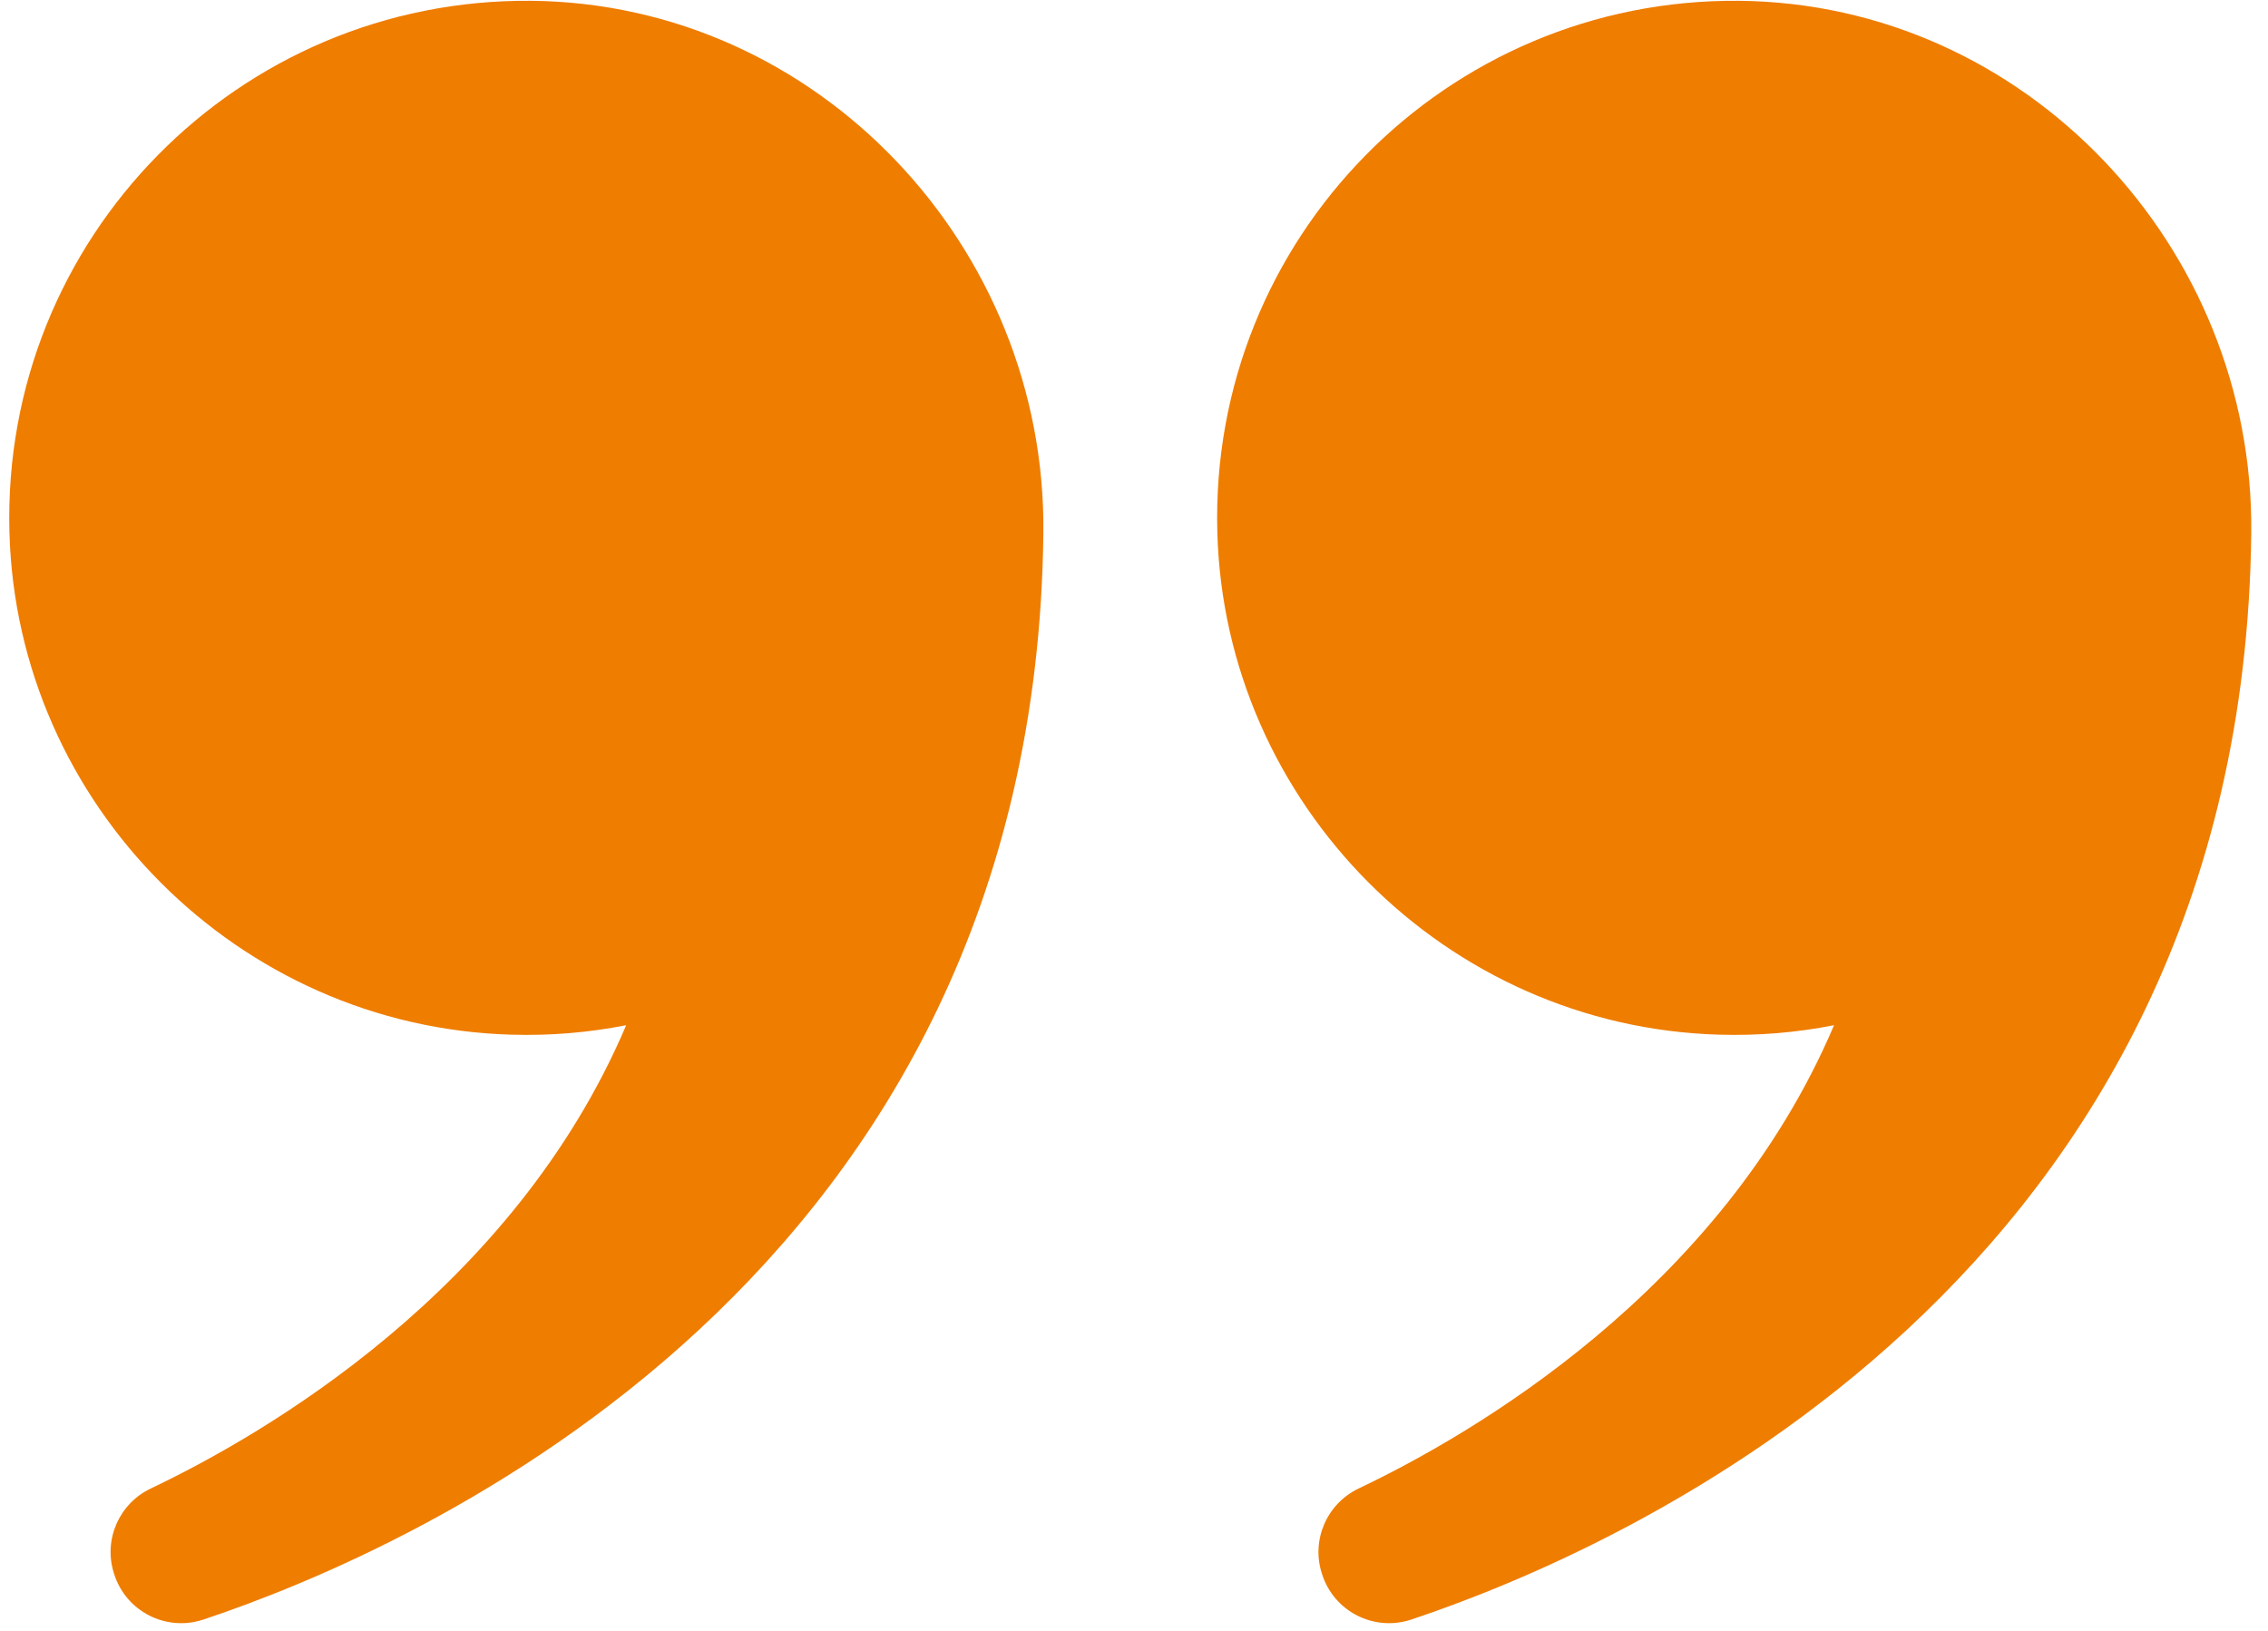
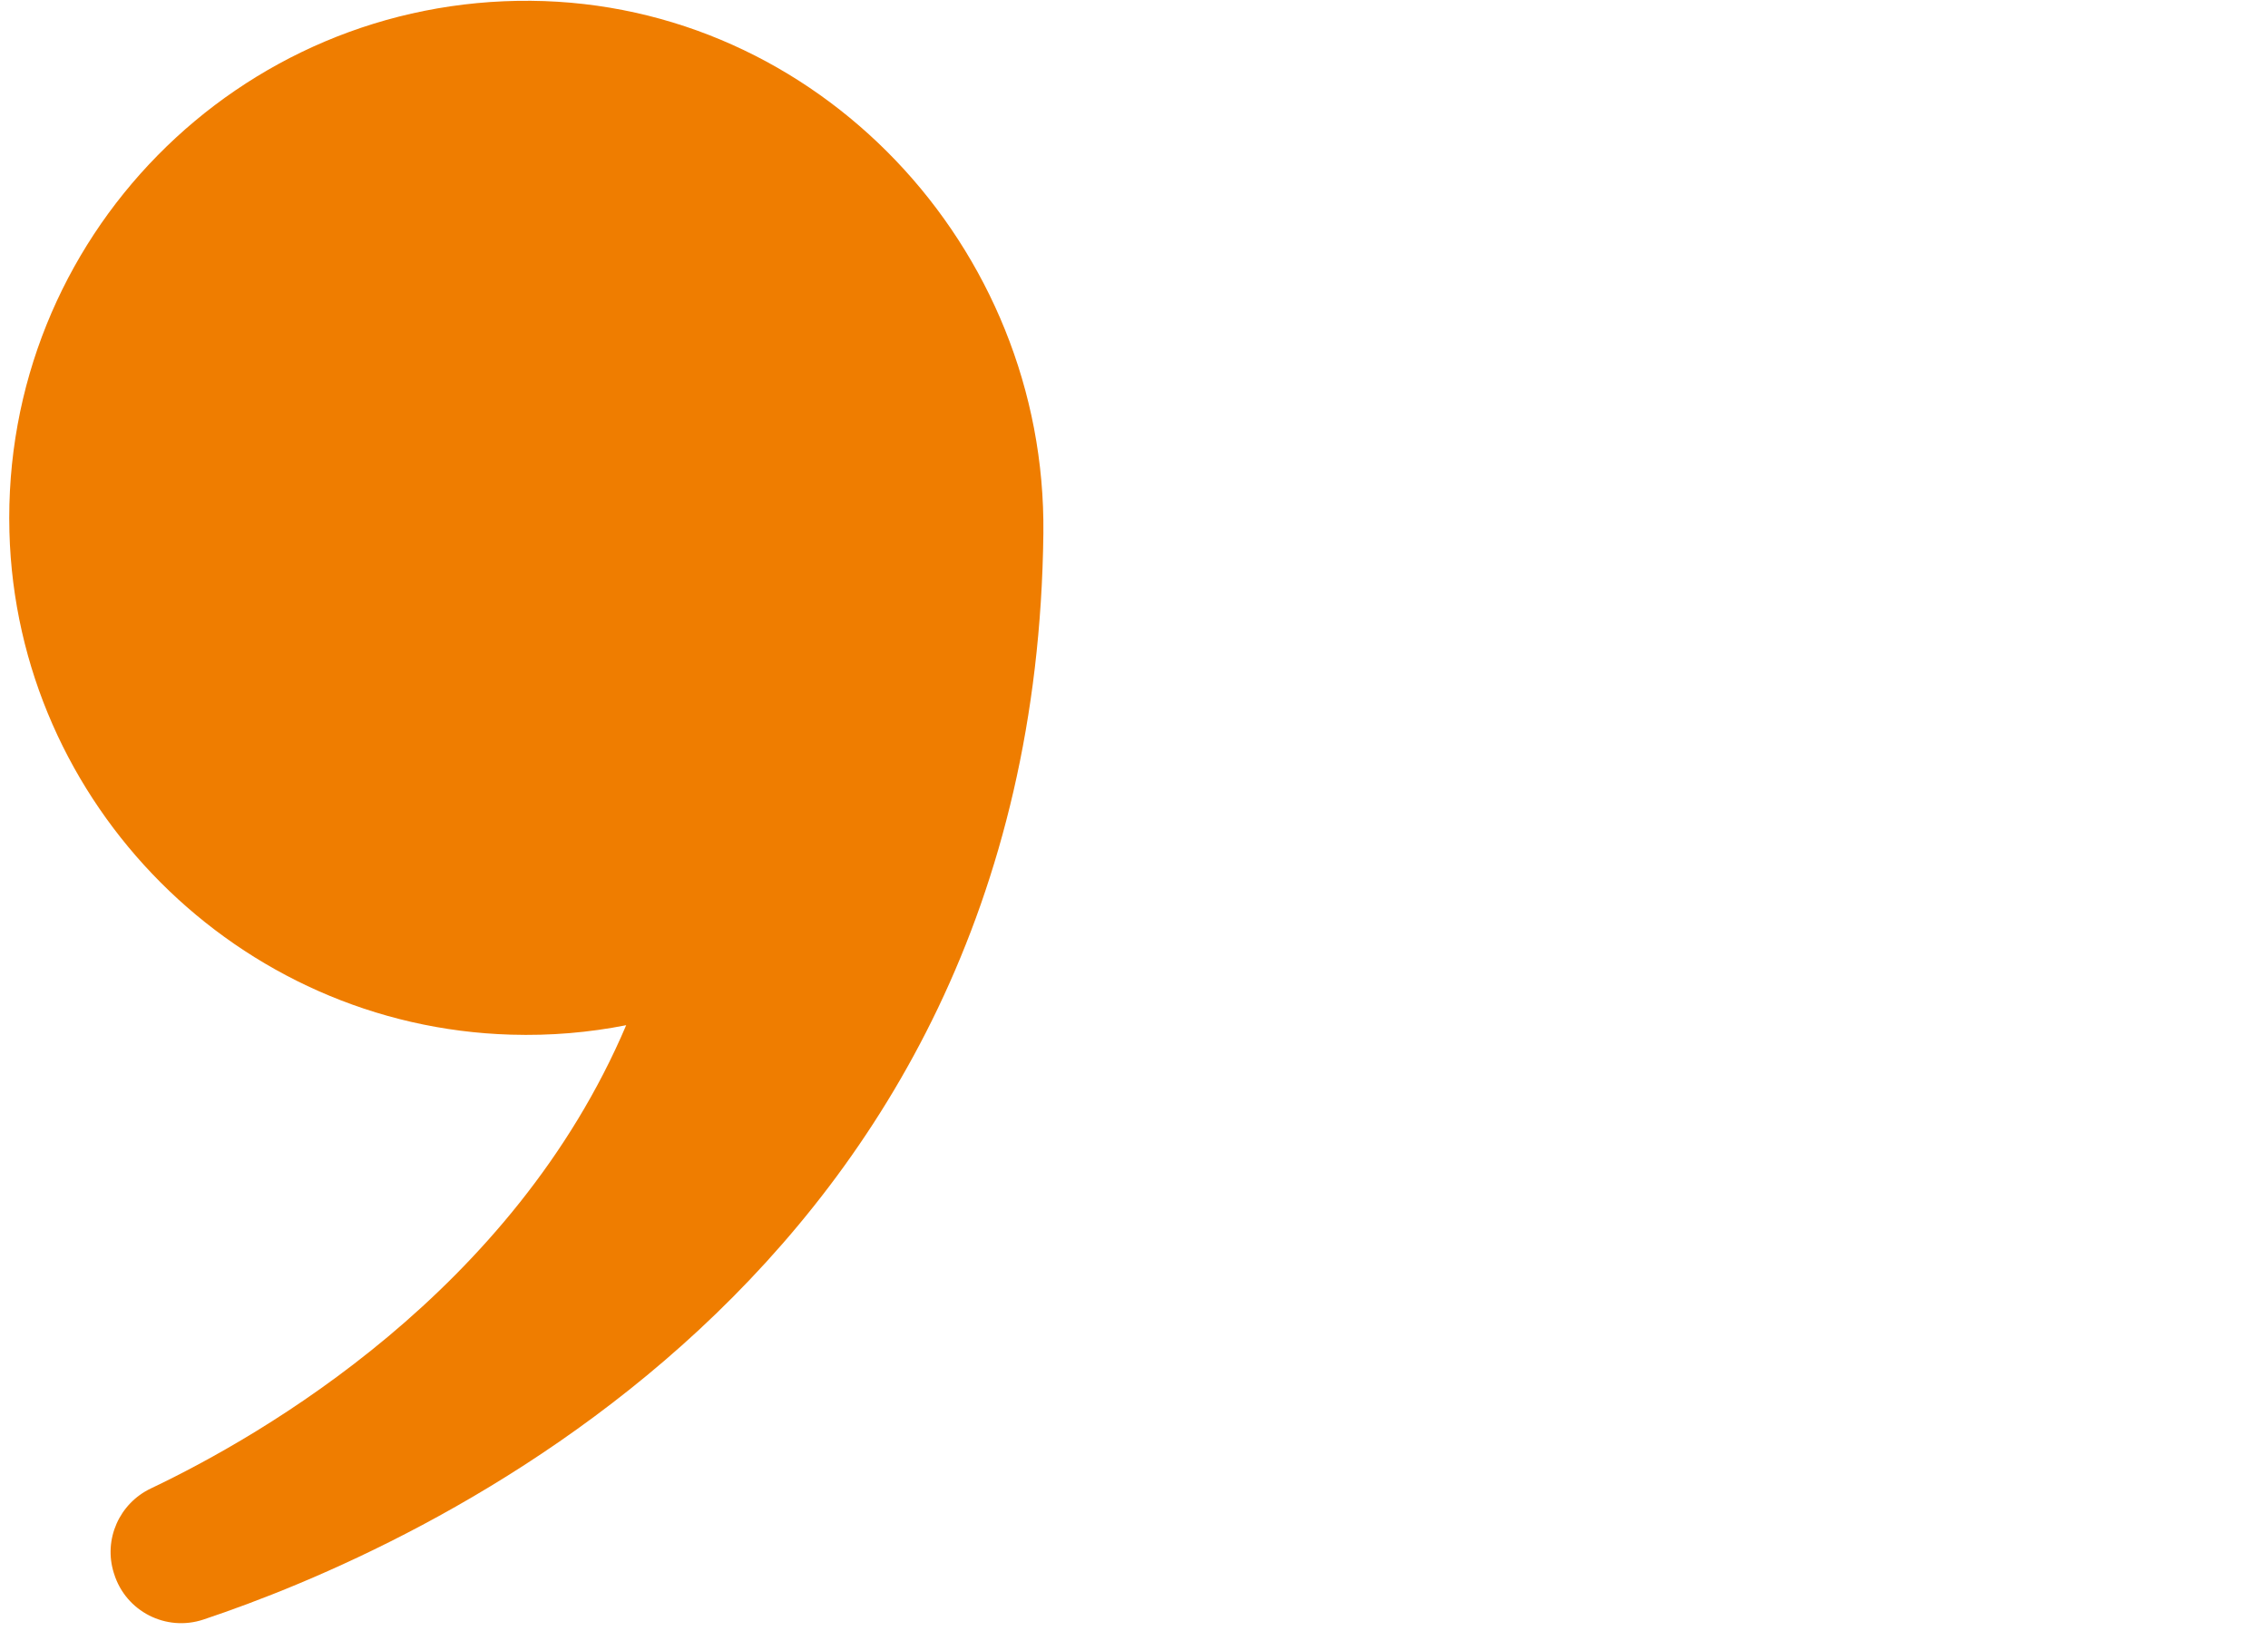
<svg xmlns="http://www.w3.org/2000/svg" width="121" height="87" viewBox="0 0 121 87" fill="none">
-   <path d="M64.945 28.38C64.53 12.72 77.174 -0.094 92.773 0.043C108.062 0.181 120.281 13.175 120.107 28.464C119.649 68.243 86.52 82.663 75.298 86.411C73.305 87.077 71.154 85.98 70.529 83.974L70.512 83.923C69.954 82.138 70.803 80.218 72.492 79.416C78.461 76.577 91.813 68.892 97.849 54.7C95.87 55.092 93.806 55.269 91.7 55.205C77.157 54.781 65.333 42.923 64.945 28.38Z" fill="#EF7D00" />
  <path d="M0.503 28.38C0.089 12.72 12.732 -0.094 28.332 0.043C43.62 0.181 55.839 13.175 55.665 28.464C55.207 68.243 22.078 82.663 10.856 86.411C8.863 87.077 6.713 85.98 6.088 83.974L6.071 83.923C5.512 82.138 6.362 80.218 8.051 79.416C14.02 76.577 27.372 68.892 33.408 54.7C31.428 55.092 29.365 55.269 27.258 55.205C12.715 54.781 0.888 42.923 0.503 28.38Z" fill="#EF7D00" />
</svg>